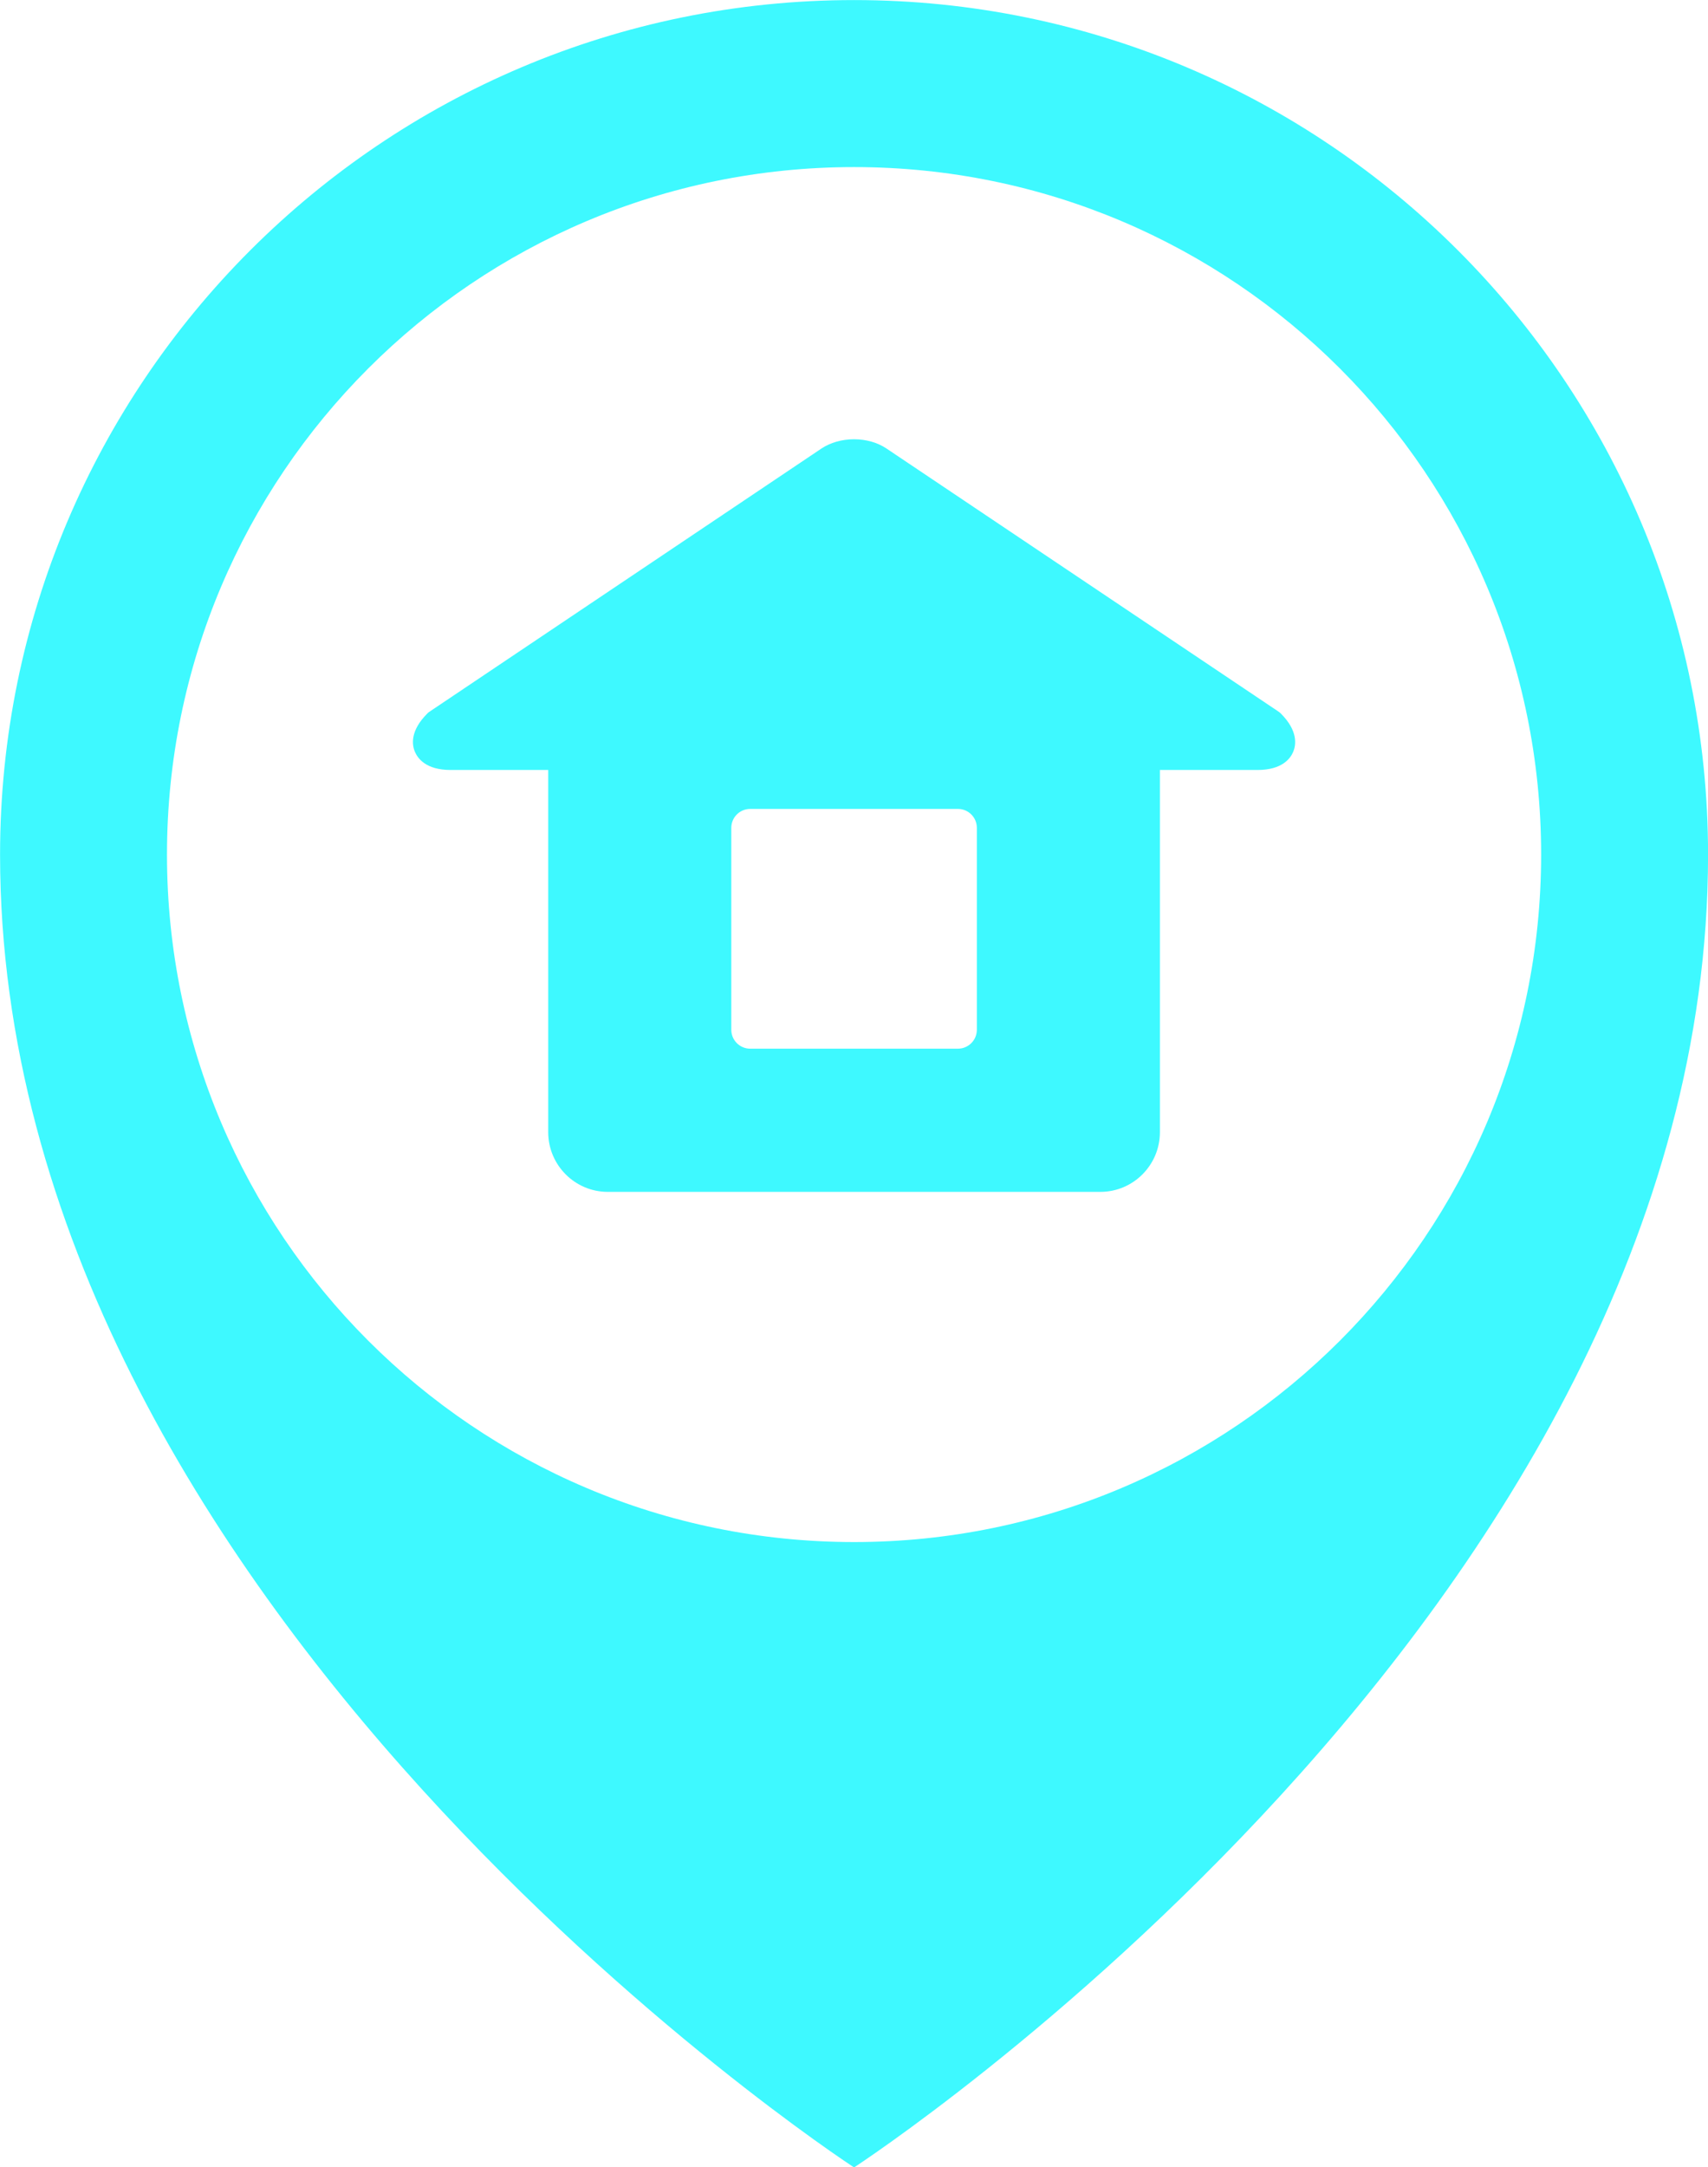
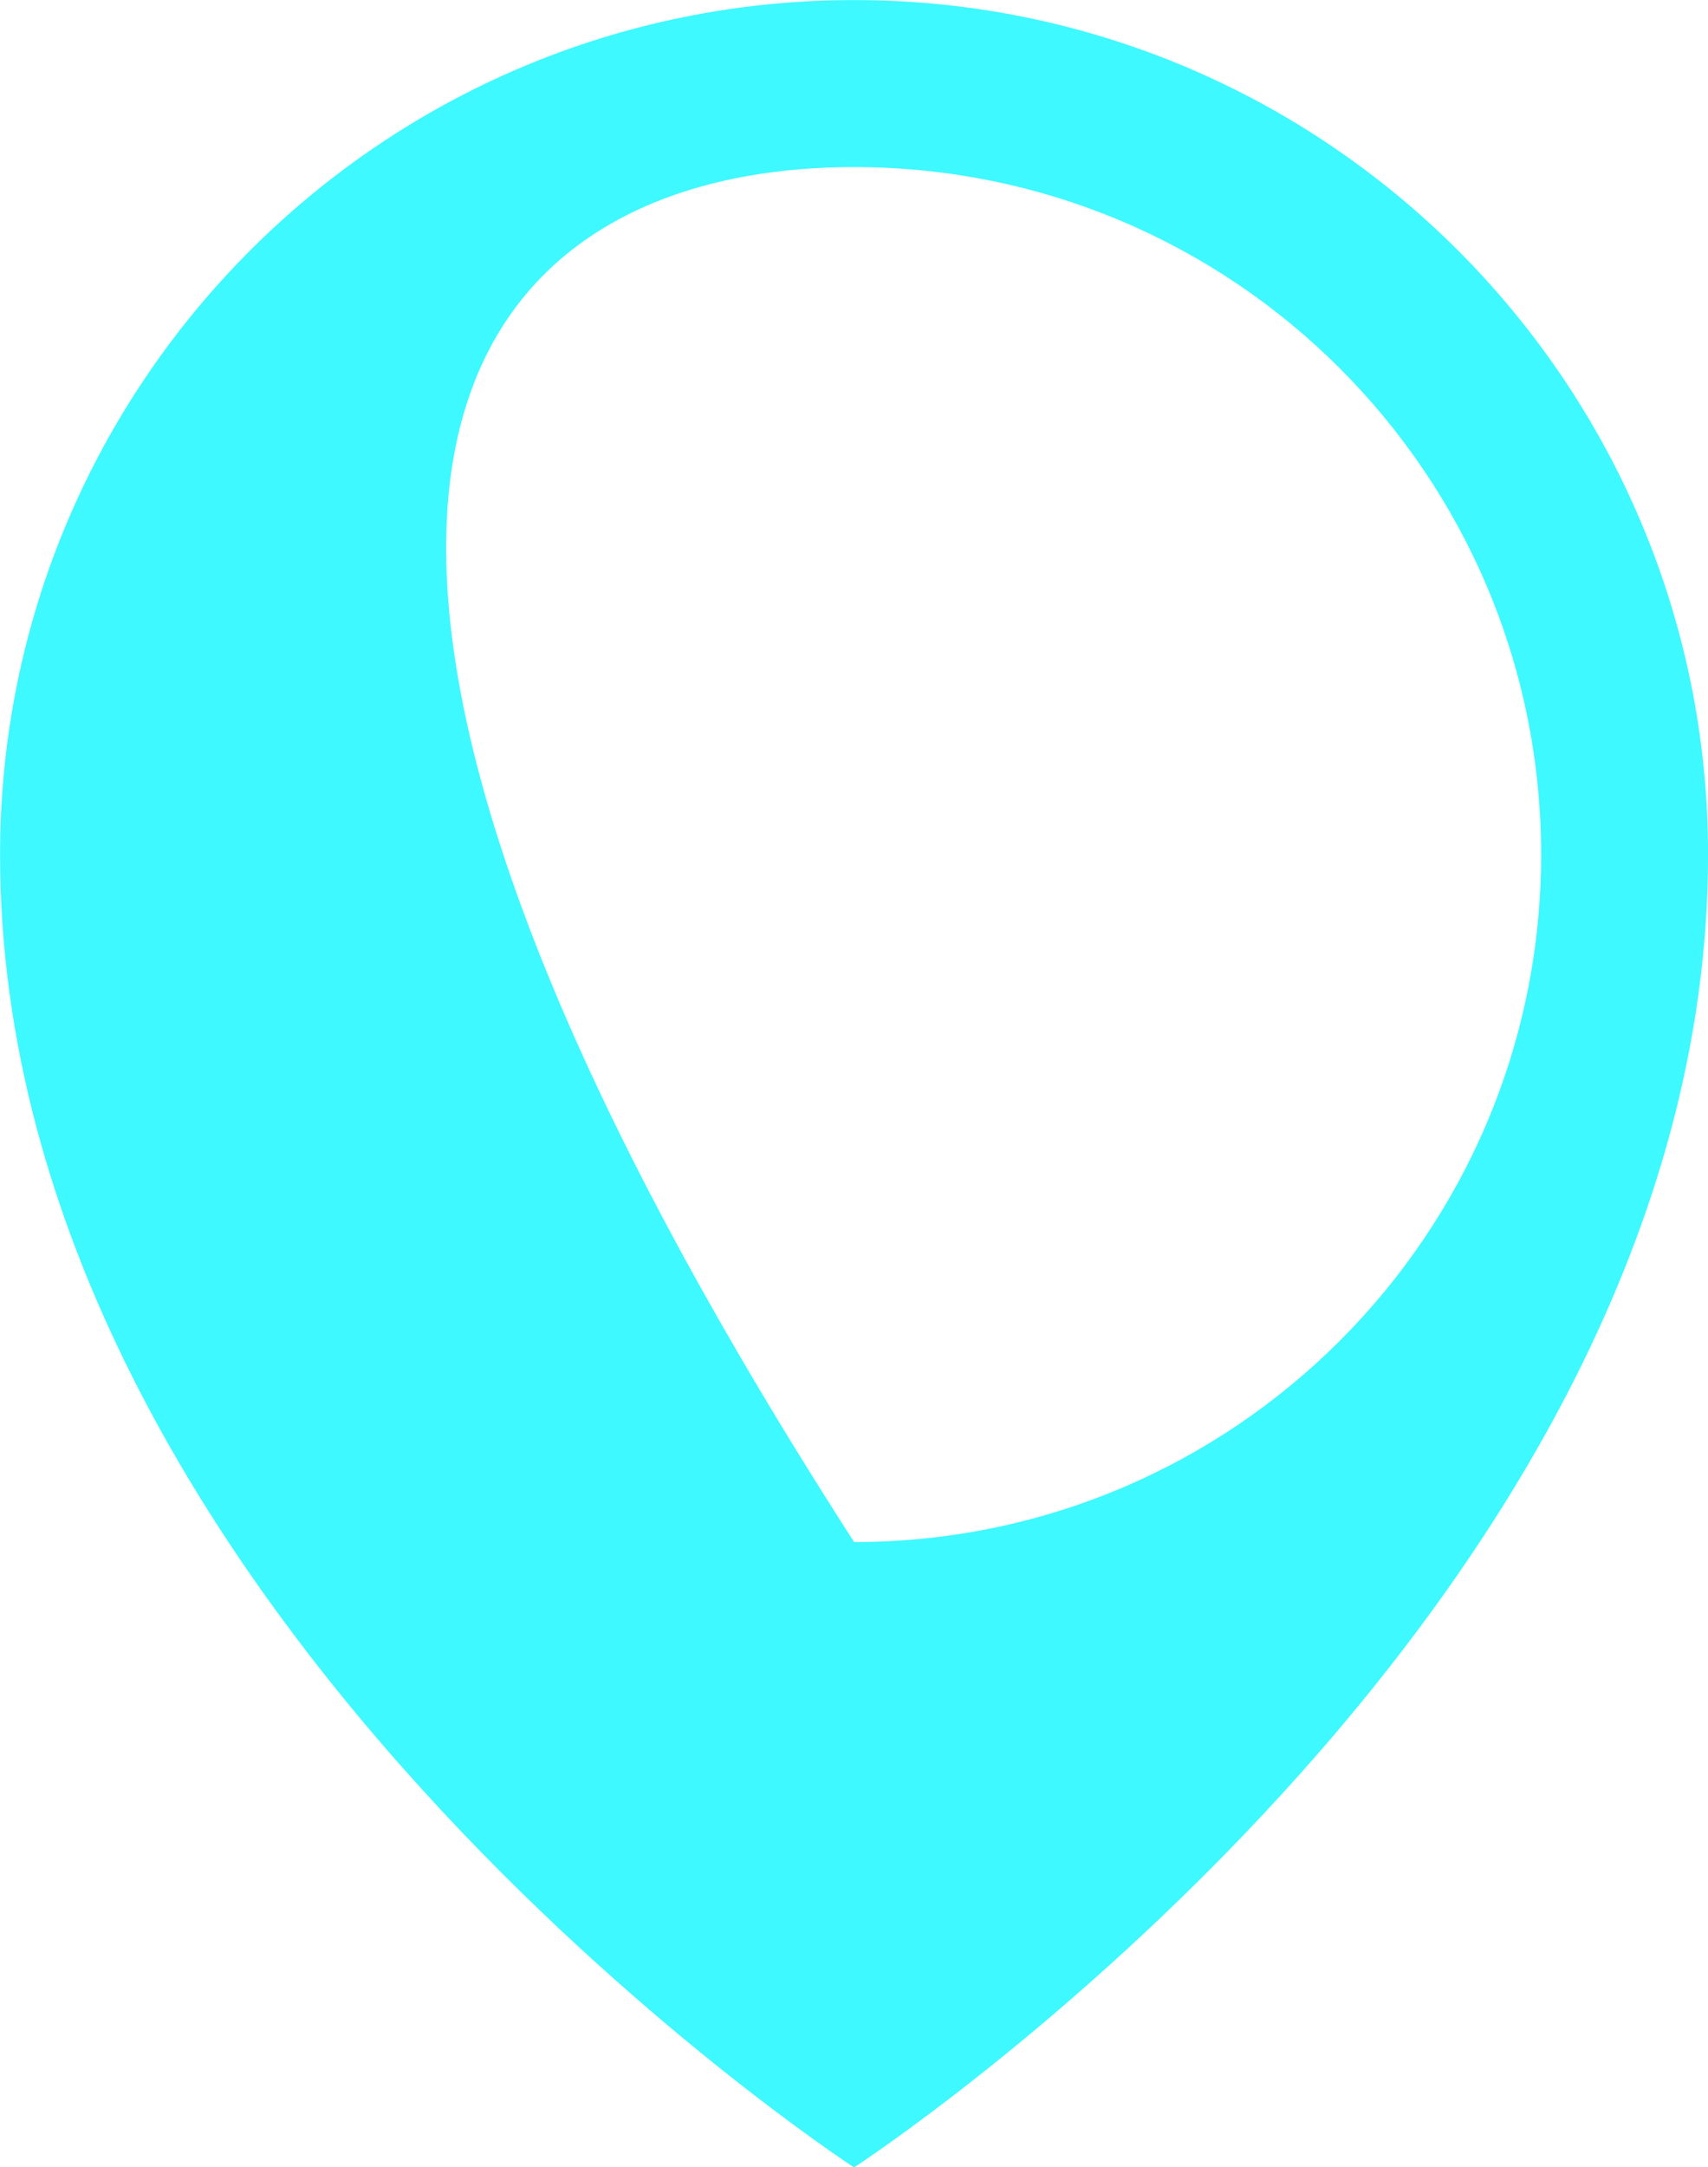
<svg xmlns="http://www.w3.org/2000/svg" fill="#000000" height="1548.2" preserveAspectRatio="xMidYMid meet" version="1" viewBox="615.8 452.1 1220.8 1548.2" width="1220.8" zoomAndPan="magnify">
  <g fill="#3ef9ff" id="change1_1">
-     <path d="M 1226.289 1553.652 C 955.031 1553.652 735.152 1333.773 735.152 1062.586 C 735.152 791.336 955.031 571.457 1226.289 571.457 C 1497.465 571.457 1717.332 791.336 1717.332 1062.586 C 1717.332 1333.773 1497.465 1553.652 1226.289 1553.652 Z M 1226.289 452.148 C 889.152 452.148 615.844 725.461 615.844 1062.586 C 615.844 1599.152 1216.707 1994.121 1226.207 2000.359 C 1226.289 2000.359 1226.289 2000.359 1226.289 2000.359 C 1226.289 2000.359 1836.641 1603.402 1836.641 1062.586 C 1836.641 725.461 1563.344 452.148 1226.289 452.148" fill="inherit" />
-     <path d="M 1151.988 1029.949 L 1300.512 1029.949 C 1307.953 1029.949 1314.008 1035.992 1314.008 1043.453 L 1314.008 1187.707 C 1314.008 1195.156 1307.953 1201.211 1300.512 1201.211 L 1151.988 1201.211 C 1144.535 1201.211 1138.492 1195.156 1138.492 1187.707 L 1138.492 1043.453 C 1138.492 1035.992 1144.535 1029.949 1151.988 1029.949 Z M 1529.801 960.551 L 1249.449 772.516 C 1243.148 768.254 1234.879 765.875 1226.207 765.875 C 1217.621 765.875 1209.352 768.254 1203.051 772.422 L 922.703 960.551 C 922.215 960.871 921.641 961.285 921.23 961.781 C 908.793 974.207 910.266 984.195 912.316 989.035 C 914.359 993.941 920.332 1002.125 937.926 1002.125 L 1007.641 1002.125 L 1007.641 1260.863 C 1007.641 1284.352 1026.711 1303.504 1050.199 1303.504 L 1402.301 1303.504 C 1425.789 1303.504 1444.848 1284.352 1444.848 1260.863 L 1444.848 1002.125 L 1514.57 1002.125 C 1532.172 1002.125 1538.141 993.941 1540.18 989.035 C 1542.156 984.195 1543.699 974.207 1531.27 961.781 C 1530.773 961.285 1530.277 960.871 1529.801 960.551" fill="inherit" />
+     <path d="M 1226.289 1553.652 C 735.152 791.336 955.031 571.457 1226.289 571.457 C 1497.465 571.457 1717.332 791.336 1717.332 1062.586 C 1717.332 1333.773 1497.465 1553.652 1226.289 1553.652 Z M 1226.289 452.148 C 889.152 452.148 615.844 725.461 615.844 1062.586 C 615.844 1599.152 1216.707 1994.121 1226.207 2000.359 C 1226.289 2000.359 1226.289 2000.359 1226.289 2000.359 C 1226.289 2000.359 1836.641 1603.402 1836.641 1062.586 C 1836.641 725.461 1563.344 452.148 1226.289 452.148" fill="inherit" />
  </g>
</svg>